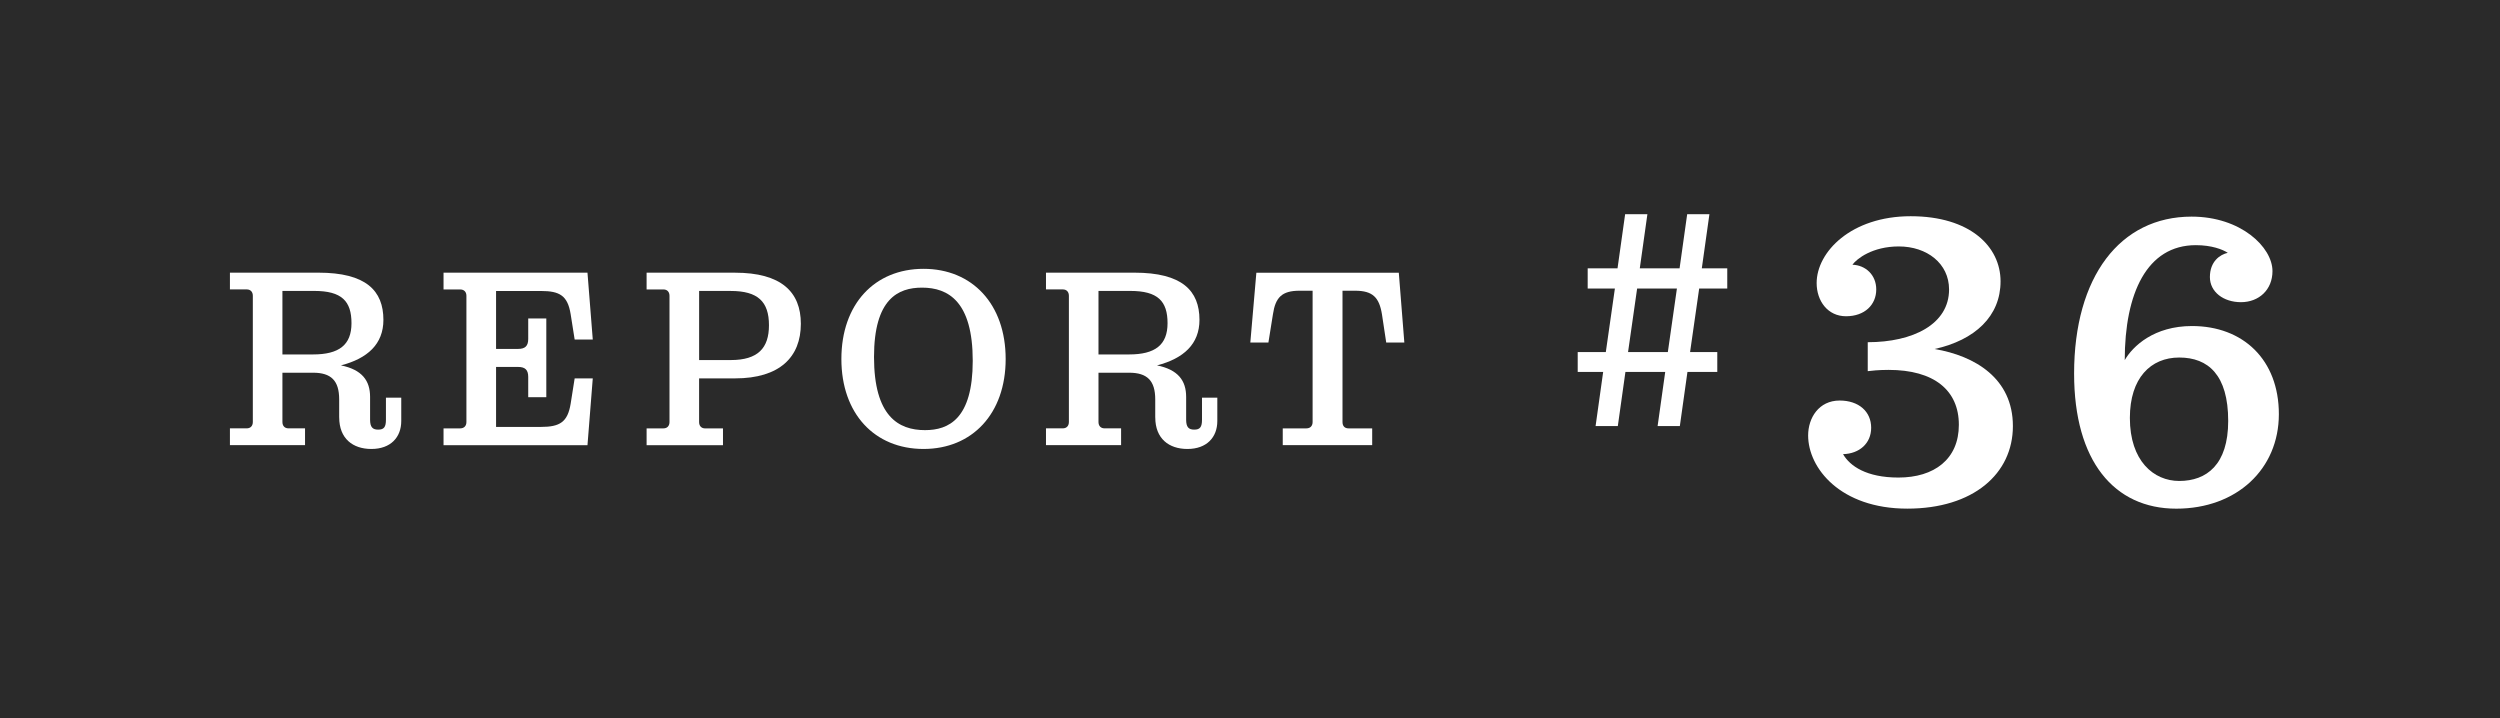
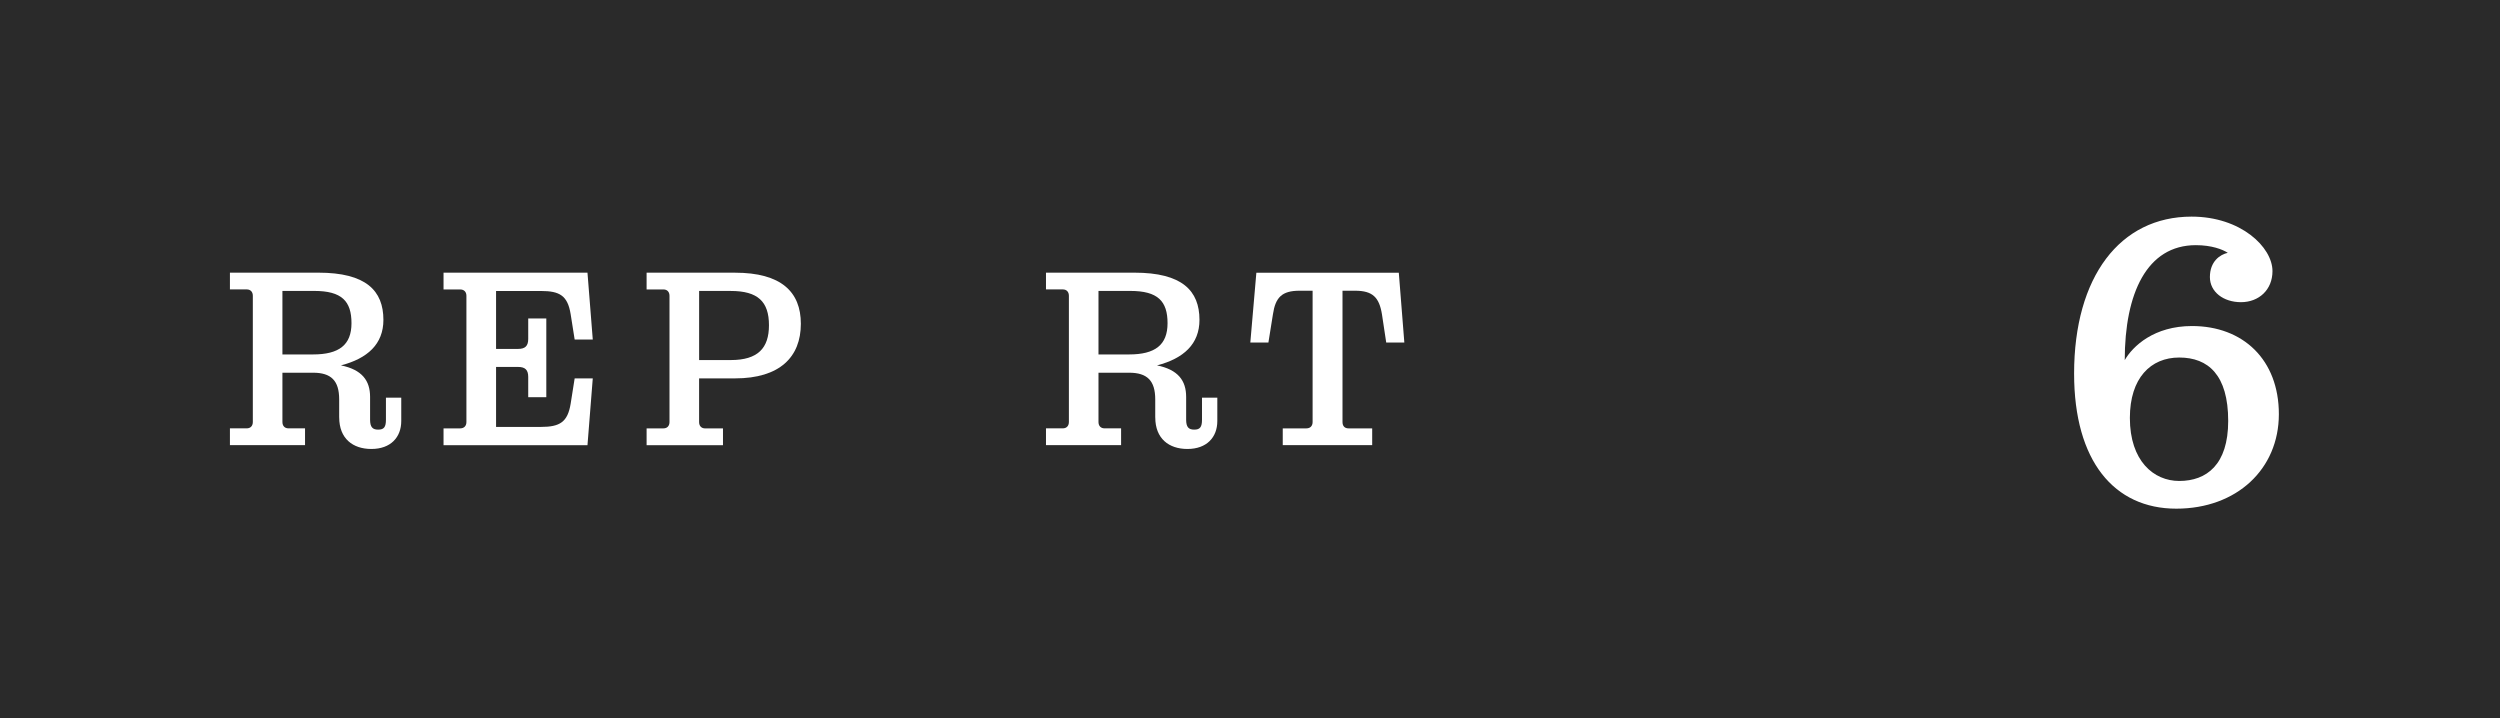
<svg xmlns="http://www.w3.org/2000/svg" id="_レイヤー_4" viewBox="0 0 94 27">
  <defs>
    <style>.cls-1{fill:#2a2a2a;}.cls-1,.cls-2{stroke-width:0px;}.cls-2{fill:#fff;}</style>
  </defs>
  <rect class="cls-1" y="0" width="94" height="27" />
-   <path class="cls-2" d="m67.986,16.372c0-.656.4-1.312,1.185-1.312.721,0,1.185.416,1.185,1.024,0,.592-.448.976-1.057.992.257.448.881.88,2.081.88,1.345,0,2.273-.688,2.273-1.984,0-1.296-.929-2.064-2.642-2.064-.368,0-.656.031-.784.048v-1.089c1.696,0,3.058-.672,3.058-1.984,0-.977-.833-1.617-1.889-1.617-.993,0-1.585.465-1.745.688.496.016.896.384.896.929,0,.576-.433,1.008-1.137,1.008-.688,0-1.104-.576-1.104-1.248,0-1.169,1.297-2.513,3.537-2.513,2.226,0,3.378,1.136,3.378,2.448s-.961,2.209-2.481,2.545c1.521.257,2.945,1.104,2.945,2.897,0,1.793-1.488,3.105-3.97,3.105-2.513,0-3.729-1.521-3.729-2.753Z" />
  <path class="cls-2" d="m77.986,14.051c0-3.649,1.729-5.906,4.418-5.906,1.856,0,3.041,1.152,3.041,2.049,0,.704-.512,1.168-1.185,1.168-.656,0-1.168-.384-1.168-.944,0-.592.384-.848.672-.912-.192-.128-.608-.288-1.2-.288-1.841,0-2.674,1.809-2.674,4.322.305-.528,1.104-1.281,2.529-1.281,1.921,0,3.266,1.265,3.266,3.313,0,2.065-1.585,3.554-3.857,3.554-2.337,0-3.842-1.793-3.842-5.074Zm5.794,1.776c0-1.728-.752-2.384-1.841-2.384-1.072,0-1.856.769-1.856,2.273,0,1.616.896,2.368,1.856,2.368,1.024,0,1.841-.607,1.841-2.257Z" />
  <path class="cls-2" d="m12.753,15.696v-.679c0-.706-.303-1.003-.982-1.003h-1.152v1.854c0,.144.085.238.227.238h.623v.631h-2.824v-.631h.634c.142,0,.227-.095.227-.238v-4.747c0-.144-.085-.239-.227-.239h-.634v-.63h3.325c1.795,0,2.446.678,2.446,1.776,0,.907-.595,1.452-1.597,1.71.794.162,1.096.573,1.096,1.185v.859c0,.277.095.372.303.372.217,0,.293-.095.293-.372v-.831h.576v.879c0,.611-.397,1.051-1.124,1.051-.699,0-1.209-.392-1.209-1.185Zm-.982-2.369c.973,0,1.445-.354,1.445-1.175,0-.831-.369-1.213-1.398-1.213h-1.199v2.388h1.152Z" />
  <path class="cls-2" d="m16.677,16.107h.624c.151,0,.236-.095.236-.238v-4.747c0-.144-.085-.239-.236-.239h-.624v-.63h5.412l.199,2.512h-.681l-.151-.955c-.113-.697-.415-.869-1.114-.869h-1.69v2.178h.831c.265,0,.378-.114.378-.373v-.773h.68v2.961h-.68v-.764c0-.258-.113-.373-.378-.373h-.831v2.255h1.69c.709,0,1.001-.182,1.114-.869l.151-.955h.681l-.199,2.512h-5.412v-.631Z" />
  <path class="cls-2" d="m24.312,16.107h.634c.142,0,.227-.095.227-.238v-4.747c0-.144-.085-.239-.227-.239h-.634v-.63h3.325c1.729,0,2.475.716,2.475,1.92,0,1.251-.793,2.054-2.475,2.054h-1.351v1.643c0,.144.085.238.227.238h.671v.631h-2.872v-.631Zm3.165-2.569c1.02,0,1.436-.448,1.436-1.309,0-.888-.416-1.289-1.436-1.289h-1.19v2.598h1.19Z" />
-   <path class="cls-2" d="m31.636,13.499c0-2.063,1.247-3.391,3.089-3.391,1.832,0,3.088,1.327,3.088,3.391,0,2.054-1.256,3.382-3.088,3.382-1.842,0-3.089-1.328-3.089-3.382Zm4.939.067c0-2.226-.916-2.751-1.907-2.751-.897,0-1.805.42-1.805,2.607,0,2.226.916,2.751,1.918,2.751.888,0,1.794-.42,1.794-2.607Z" />
  <path class="cls-2" d="m43.437,15.696v-.679c0-.706-.303-1.003-.982-1.003h-1.152v1.854c0,.144.085.238.227.238h.623v.631h-2.824v-.631h.634c.142,0,.227-.095.227-.238v-4.747c0-.144-.085-.239-.227-.239h-.634v-.63h3.325c1.795,0,2.446.678,2.446,1.776,0,.907-.595,1.452-1.597,1.71.794.162,1.096.573,1.096,1.185v.859c0,.277.095.372.303.372.217,0,.293-.095.293-.372v-.831h.576v.879c0,.611-.397,1.051-1.124,1.051-.699,0-1.209-.392-1.209-1.185Zm-.982-2.369c.973,0,1.445-.354,1.445-1.175,0-.831-.369-1.213-1.398-1.213h-1.199v2.388h1.152Z" />
  <path class="cls-2" d="m48.23,16.107h.889c.15,0,.235-.095.235-.238v-4.938h-.491c-.661,0-.907.248-1.001.889l-.17,1.06h-.68l.227-2.626h5.356l.208,2.626h-.681l-.16-1.06c-.104-.641-.35-.889-1.011-.889h-.473v4.938c0,.144.076.238.227.238h.889v.631h-3.363v-.631Z" />
-   <path class="cls-2" d="m63.889,10.849l-.342,2.388h1.023v.748h-1.122l-.286,2.036h-.836l.286-2.036h-1.496l-.286,2.036h-.836l.285-2.036h-.957v-.748h1.057l.341-2.388h-1.023v-.759h1.122l.286-2.035h.837l-.286,2.035h1.496l.286-2.035h.836l-.286,2.035h.957v.759h-1.056Zm-.837,0h-1.496l-.341,2.388h1.496l.341-2.388Z" />
</svg>